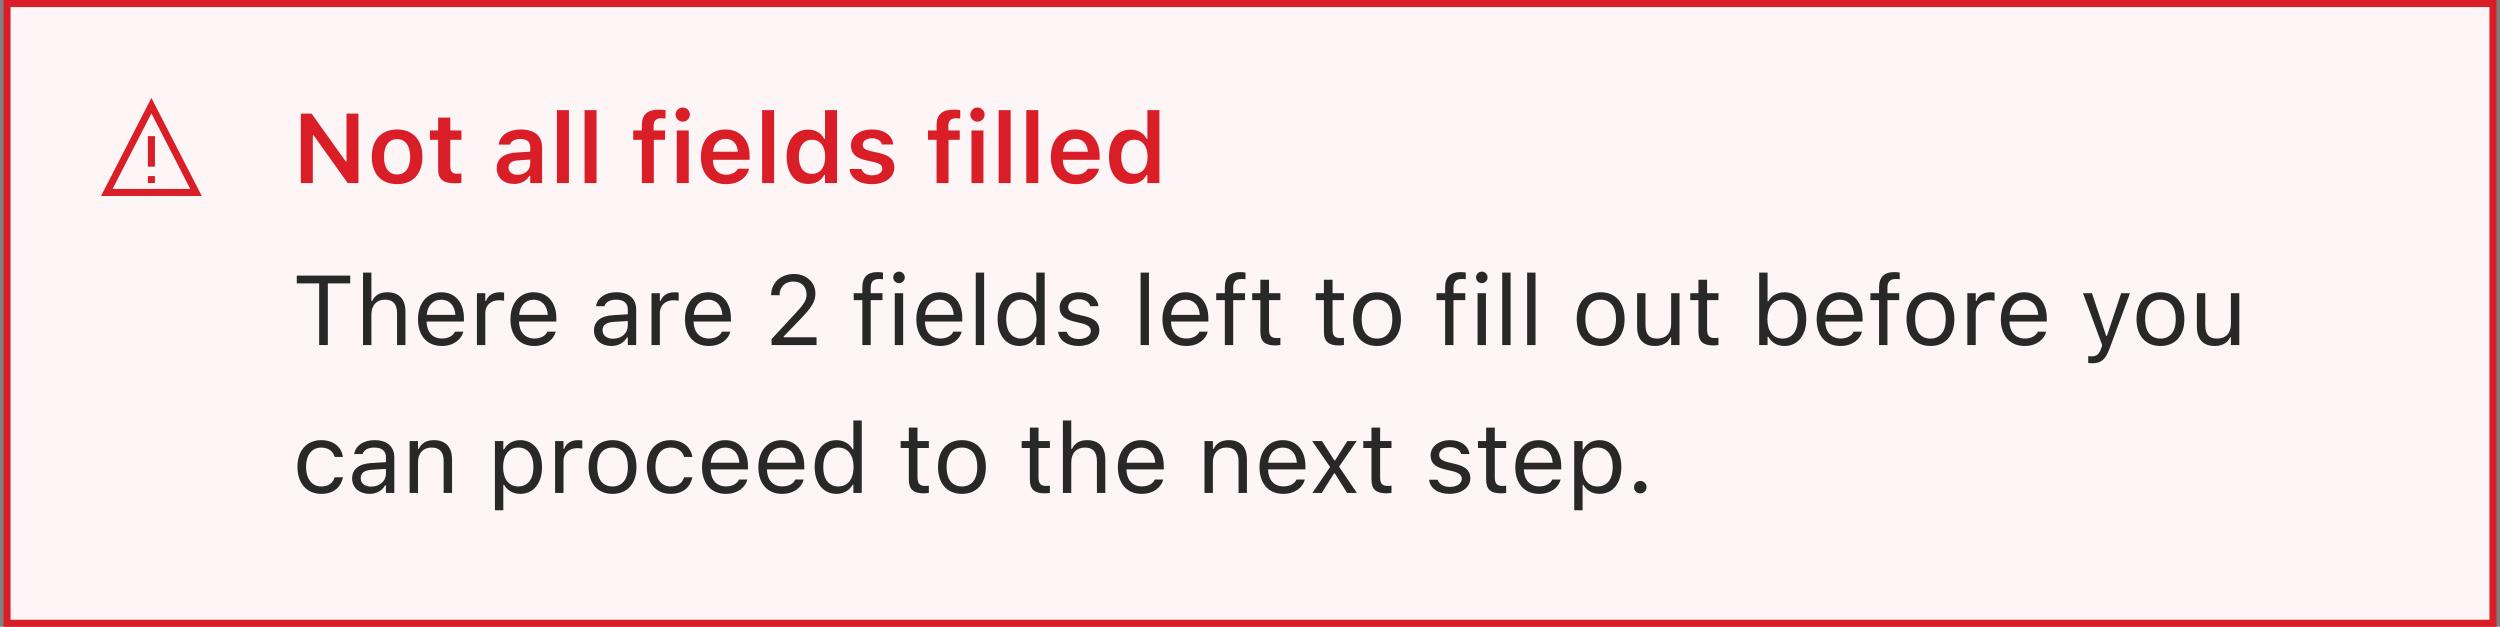
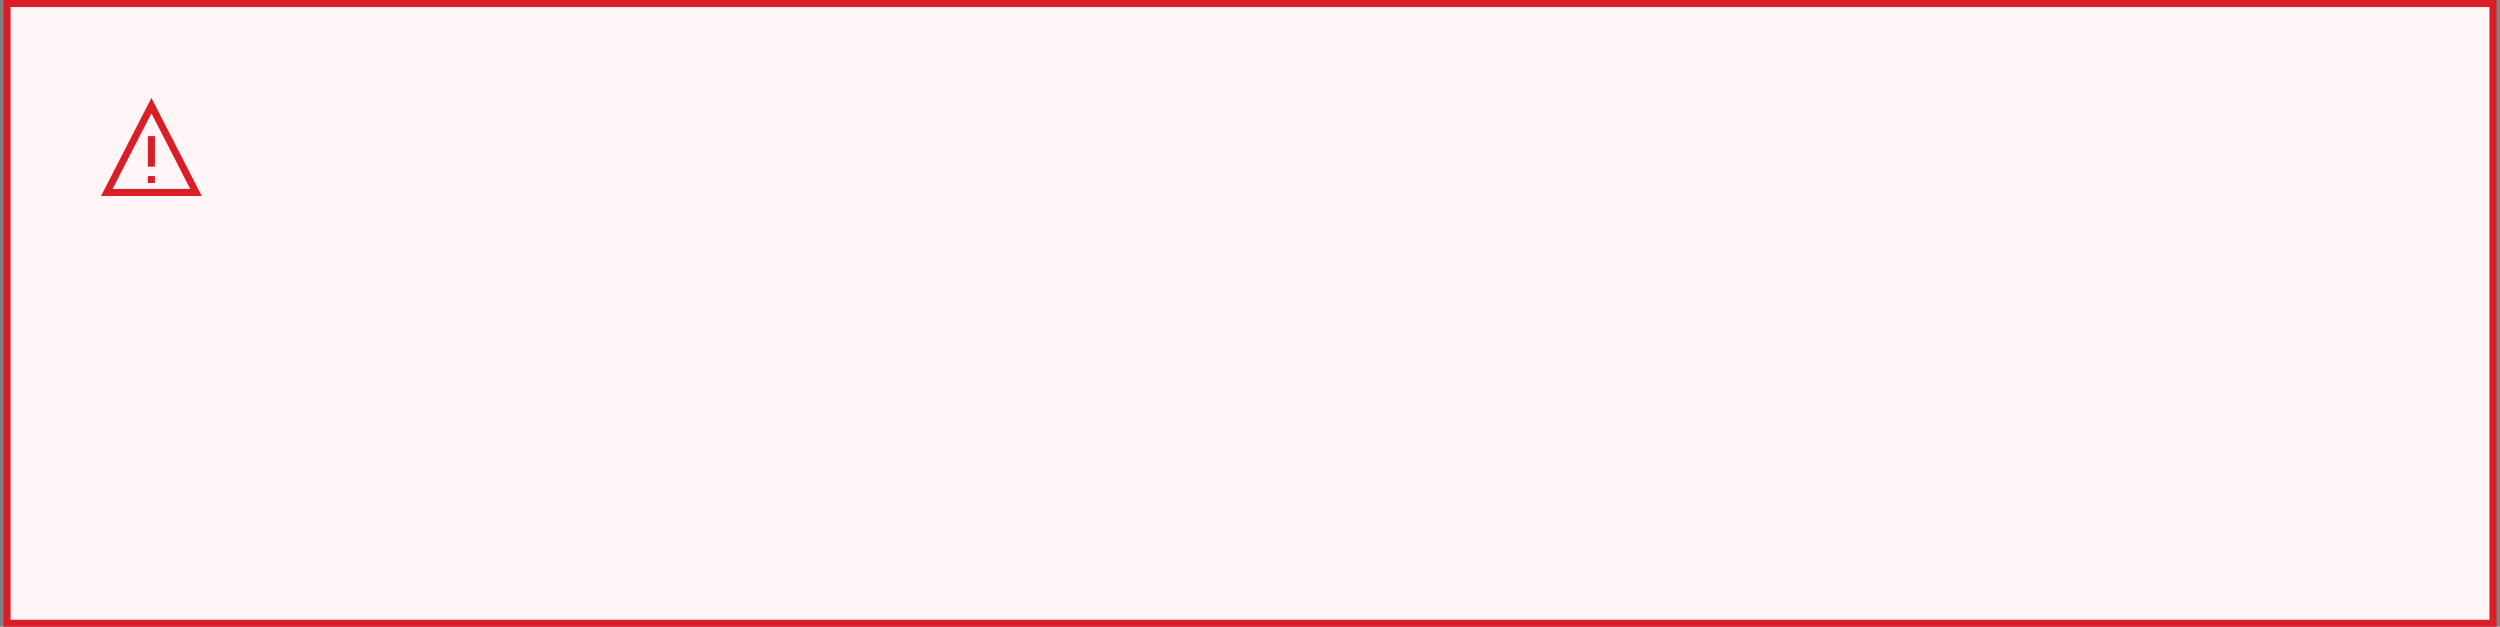
<svg xmlns="http://www.w3.org/2000/svg" width="355" viewBox="0 0 355 89" fill="none">
  <rect x="0" y="0" width="355" height="89" fill="#808080" stroke="none" />
  <rect x="1" y="0.5" width="353" height="88" fill="#FEF6F6" />
  <rect x="1" y="0.5" width="353" height="88" stroke="#DA1E28" />
  <path d="M21.5 19.333V23.667M21.5 25V26M21.5 15L27.833 27.333H15.166L21.5 15Z" stroke="#DA1E28" />
-   <path d="M42.717 26V16.136H44.248L49.095 22.931H49.204V16.136H50.899V26H49.375L44.528 19.205H44.419V26H42.717ZM56.389 26.15C54.147 26.15 52.793 24.688 52.793 22.268V22.254C52.793 19.855 54.167 18.385 56.389 18.385C58.617 18.385 59.984 19.848 59.984 22.254V22.268C59.984 24.688 58.624 26.15 56.389 26.15ZM56.389 24.77C57.571 24.77 58.241 23.847 58.241 22.274V22.261C58.241 20.689 57.565 19.759 56.389 19.759C55.206 19.759 54.529 20.689 54.529 22.261V22.274C54.529 23.847 55.206 24.77 56.389 24.77ZM64.633 26.034C62.917 26.034 62.213 25.46 62.213 24.018V19.848H61.051V18.528H62.213V16.696H63.942V18.528H65.522V19.848H63.942V23.614C63.942 24.359 64.236 24.674 64.947 24.674C65.186 24.674 65.316 24.667 65.522 24.646V25.959C65.275 26.007 64.961 26.034 64.633 26.034ZM72.986 26.123C71.564 26.123 70.532 25.248 70.532 23.888V23.874C70.532 22.541 71.551 21.762 73.369 21.652L75.29 21.536V20.894C75.29 20.148 74.805 19.738 73.889 19.738C73.109 19.738 72.603 20.019 72.433 20.511L72.426 20.538H70.819L70.826 20.477C70.99 19.219 72.193 18.385 73.971 18.385C75.892 18.385 76.972 19.314 76.972 20.894V26H75.29V24.975H75.174C74.764 25.699 73.971 26.123 72.986 26.123ZM72.214 23.806C72.214 24.441 72.754 24.817 73.506 24.817C74.531 24.817 75.29 24.148 75.29 23.259V22.657L73.608 22.767C72.658 22.828 72.214 23.177 72.214 23.792V23.806ZM79.084 26V15.637H80.786V26H79.084ZM83.008 26V15.637H84.71V26H83.008ZM91.143 26V19.848H89.919V18.528H91.143V17.79C91.143 16.3 91.901 15.568 93.562 15.568C93.925 15.568 94.232 15.589 94.506 15.637V16.826C94.376 16.806 94.164 16.792 93.925 16.792C93.125 16.792 92.817 17.175 92.817 17.886V18.528H94.438V19.848H92.845V26H91.143ZM96.953 17.277C96.393 17.277 95.935 16.833 95.935 16.273C95.935 15.719 96.393 15.268 96.953 15.268C97.507 15.268 97.965 15.719 97.965 16.273C97.965 16.833 97.507 17.277 96.953 17.277ZM96.099 26V18.528H97.801V26H96.099ZM103.092 26.15C100.87 26.15 99.523 24.66 99.523 22.281V22.274C99.523 19.923 100.884 18.385 103.01 18.385C105.136 18.385 106.448 19.875 106.448 22.131V22.691H101.226C101.246 24.031 101.971 24.811 103.126 24.811C104.049 24.811 104.575 24.346 104.739 24.004L104.76 23.956H106.38L106.359 24.018C106.12 24.981 105.122 26.15 103.092 26.15ZM103.03 19.718C102.08 19.718 101.369 20.36 101.239 21.55H104.787C104.671 20.326 103.98 19.718 103.03 19.718ZM108.219 26V15.637H109.921V26H108.219ZM114.768 26.123C112.895 26.123 111.705 24.64 111.705 22.274V22.261C111.705 19.882 112.874 18.405 114.768 18.405C115.793 18.405 116.647 18.911 117.037 19.718H117.153V15.637H118.862V26H117.153V24.831H117.037C116.627 25.645 115.82 26.123 114.768 26.123ZM115.301 24.688C116.463 24.688 117.181 23.771 117.181 22.274V22.261C117.181 20.764 116.456 19.841 115.301 19.841C114.146 19.841 113.435 20.757 113.435 22.261V22.274C113.435 23.778 114.139 24.688 115.301 24.688ZM123.825 26.15C121.925 26.15 120.776 25.275 120.633 24.011V23.997H122.321L122.328 24.011C122.506 24.53 123.005 24.893 123.853 24.893C124.7 24.893 125.288 24.51 125.288 23.949V23.936C125.288 23.498 124.96 23.211 124.14 23.026L122.93 22.753C121.508 22.439 120.831 21.769 120.831 20.668V20.661C120.831 19.314 122.062 18.385 123.825 18.385C125.644 18.385 126.73 19.287 126.84 20.497V20.511H125.24L125.233 20.49C125.11 20.019 124.618 19.636 123.818 19.636C123.06 19.636 122.513 20.005 122.513 20.565V20.572C122.513 21.01 122.827 21.276 123.634 21.461L124.844 21.727C126.307 22.056 126.997 22.678 126.997 23.765V23.778C126.997 25.2 125.664 26.15 123.825 26.15ZM132.992 26V19.848H131.769V18.528H132.992V17.79C132.992 16.3 133.751 15.568 135.412 15.568C135.774 15.568 136.082 15.589 136.355 15.637V16.826C136.226 16.806 136.014 16.792 135.774 16.792C134.975 16.792 134.667 17.175 134.667 17.886V18.528H136.287V19.848H134.694V26H132.992ZM138.803 17.277C138.242 17.277 137.784 16.833 137.784 16.273C137.784 15.719 138.242 15.268 138.803 15.268C139.356 15.268 139.814 15.719 139.814 16.273C139.814 16.833 139.356 17.277 138.803 17.277ZM137.948 26V18.528H139.65V26H137.948ZM141.811 26V15.637H143.513V26H141.811ZM145.734 26V15.637H147.437V26H145.734ZM152.789 26.15C150.567 26.15 149.221 24.66 149.221 22.281V22.274C149.221 19.923 150.581 18.385 152.707 18.385C154.833 18.385 156.146 19.875 156.146 22.131V22.691H150.923C150.943 24.031 151.668 24.811 152.823 24.811C153.746 24.811 154.272 24.346 154.437 24.004L154.457 23.956H156.077L156.057 24.018C155.817 24.981 154.819 26.15 152.789 26.15ZM152.728 19.718C151.777 19.718 151.066 20.36 150.937 21.55H154.484C154.368 20.326 153.678 19.718 152.728 19.718ZM160.541 26.123C158.668 26.123 157.479 24.64 157.479 22.274V22.261C157.479 19.882 158.647 18.405 160.541 18.405C161.566 18.405 162.421 18.911 162.811 19.718H162.927V15.637H164.636V26H162.927V24.831H162.811C162.4 25.645 161.594 26.123 160.541 26.123ZM161.074 24.688C162.236 24.688 162.954 23.771 162.954 22.274V22.261C162.954 20.764 162.229 19.841 161.074 19.841C159.919 19.841 159.208 20.757 159.208 22.261V22.274C159.208 23.778 159.912 24.688 161.074 24.688Z" fill="#DA1E28" />
-   <path d="M45.321 49V40.243H42.143V39.136H49.73V40.243H46.552V49H45.321ZM51.549 49V38.705H52.738V42.738H52.848C53.217 41.959 53.907 41.501 54.994 41.501C56.648 41.501 57.571 42.478 57.571 44.228V49H56.382V44.516C56.382 43.19 55.835 42.554 54.659 42.554C53.483 42.554 52.738 43.347 52.738 44.639V49H51.549ZM62.732 49.13C60.627 49.13 59.355 47.653 59.355 45.343V45.336C59.355 43.06 60.654 41.501 62.657 41.501C64.66 41.501 65.877 42.991 65.877 45.192V45.657H60.572C60.606 47.182 61.447 48.07 62.76 48.07C63.758 48.07 64.373 47.599 64.571 47.154L64.599 47.093H65.788L65.774 47.148C65.522 48.145 64.469 49.13 62.732 49.13ZM62.65 42.56C61.557 42.56 60.723 43.306 60.593 44.707H64.667C64.544 43.251 63.737 42.56 62.65 42.56ZM67.723 49V41.631H68.912V42.725H69.022C69.302 41.952 69.992 41.501 70.99 41.501C71.216 41.501 71.469 41.528 71.585 41.549V42.704C71.339 42.663 71.113 42.636 70.853 42.636C69.719 42.636 68.912 43.353 68.912 44.434V49H67.723ZM75.857 49.13C73.752 49.13 72.481 47.653 72.481 45.343V45.336C72.481 43.06 73.779 41.501 75.782 41.501C77.785 41.501 79.002 42.991 79.002 45.192V45.657H73.697C73.731 47.182 74.572 48.07 75.885 48.07C76.883 48.07 77.498 47.599 77.696 47.154L77.724 47.093H78.913L78.899 47.148C78.647 48.145 77.594 49.13 75.857 49.13ZM75.775 42.56C74.682 42.56 73.848 43.306 73.718 44.707H77.792C77.669 43.251 76.862 42.56 75.775 42.56ZM86.809 49.13C85.407 49.13 84.348 48.282 84.348 46.942V46.929C84.348 45.616 85.318 44.857 87.034 44.755L89.147 44.625V43.955C89.147 43.046 88.593 42.554 87.492 42.554C86.61 42.554 86.029 42.882 85.838 43.456L85.831 43.477H84.642L84.648 43.435C84.84 42.28 85.961 41.501 87.533 41.501C89.331 41.501 90.336 42.424 90.336 43.955V49H89.147V47.913H89.037C88.572 48.699 87.8 49.13 86.809 49.13ZM85.564 46.915C85.564 47.66 86.2 48.098 87.055 48.098C88.265 48.098 89.147 47.305 89.147 46.252V45.582L87.178 45.705C86.057 45.773 85.564 46.17 85.564 46.901V46.915ZM92.51 49V41.631H93.699V42.725H93.809C94.089 41.952 94.779 41.501 95.777 41.501C96.003 41.501 96.256 41.528 96.372 41.549V42.704C96.126 42.663 95.9 42.636 95.641 42.636C94.506 42.636 93.699 43.353 93.699 44.434V49H92.51ZM100.645 49.13C98.539 49.13 97.268 47.653 97.268 45.343V45.336C97.268 43.06 98.566 41.501 100.569 41.501C102.572 41.501 103.789 42.991 103.789 45.192V45.657H98.484C98.519 47.182 99.359 48.07 100.672 48.07C101.67 48.07 102.285 47.599 102.483 47.154L102.511 47.093H103.7L103.687 47.148C103.434 48.145 102.381 49.13 100.645 49.13ZM100.562 42.56C99.469 42.56 98.635 43.306 98.505 44.707H102.579C102.456 43.251 101.649 42.56 100.562 42.56ZM109.565 49V48.152L112.901 44.543C114.159 43.183 114.528 42.67 114.528 41.809V41.795C114.528 40.756 113.824 39.977 112.662 39.977C111.479 39.977 110.693 40.749 110.693 41.911L110.687 41.925L109.511 41.918L109.497 41.911C109.504 40.161 110.857 38.903 112.744 38.903C114.467 38.903 115.786 40.072 115.786 41.665V41.679C115.786 42.807 115.301 43.627 113.517 45.466L111.274 47.783V47.893H115.95V49H109.565ZM122.451 49V42.615H121.228V41.631H122.451V40.81C122.451 39.341 123.189 38.637 124.591 38.637C124.878 38.637 125.138 38.657 125.384 38.705V39.655C125.24 39.628 125.042 39.621 124.83 39.621C123.982 39.621 123.641 40.038 123.641 40.845V41.631H125.315V42.615H123.641V49H122.451ZM127.66 40.209C127.209 40.209 126.84 39.84 126.84 39.389C126.84 38.938 127.209 38.568 127.66 38.568C128.111 38.568 128.48 38.938 128.48 39.389C128.48 39.84 128.111 40.209 127.66 40.209ZM127.059 49V41.631H128.248V49H127.059ZM133.498 49.13C131.393 49.13 130.121 47.653 130.121 45.343V45.336C130.121 43.06 131.42 41.501 133.423 41.501C135.426 41.501 136.643 42.991 136.643 45.192V45.657H131.338C131.372 47.182 132.213 48.07 133.525 48.07C134.523 48.07 135.139 47.599 135.337 47.154L135.364 47.093H136.554L136.54 47.148C136.287 48.145 135.234 49.13 133.498 49.13ZM133.416 42.56C132.322 42.56 131.488 43.306 131.358 44.707H135.433C135.31 43.251 134.503 42.56 133.416 42.56ZM138.557 49V38.705H139.746V49H138.557ZM144.75 49.13C142.884 49.13 141.66 47.619 141.66 45.322V45.309C141.66 42.998 142.877 41.501 144.75 41.501C145.762 41.501 146.644 42.007 147.047 42.793H147.156V38.705H148.346V49H147.156V47.824H147.047C146.596 48.645 145.775 49.13 144.75 49.13ZM145.023 48.077C146.363 48.077 147.184 47.024 147.184 45.322V45.309C147.184 43.606 146.363 42.554 145.023 42.554C143.677 42.554 142.877 43.593 142.877 45.309V45.322C142.877 47.038 143.677 48.077 145.023 48.077ZM153.158 49.13C151.518 49.13 150.39 48.337 150.253 47.12H151.47C151.668 47.735 152.256 48.139 153.199 48.139C154.19 48.139 154.895 47.667 154.895 46.997V46.983C154.895 46.484 154.519 46.136 153.609 45.917L152.468 45.644C151.087 45.315 150.465 44.714 150.465 43.654V43.648C150.465 42.424 151.641 41.501 153.206 41.501C154.751 41.501 155.824 42.273 155.988 43.477H154.819C154.662 42.895 154.088 42.492 153.199 42.492C152.324 42.492 151.682 42.943 151.682 43.593V43.606C151.682 44.105 152.051 44.42 152.919 44.632L154.054 44.905C155.441 45.24 156.111 45.842 156.111 46.895V46.908C156.111 48.221 154.833 49.13 153.158 49.13ZM161.963 49V38.705H163.152V49H161.963ZM168.443 49.13C166.338 49.13 165.066 47.653 165.066 45.343V45.336C165.066 43.06 166.365 41.501 168.368 41.501C170.371 41.501 171.588 42.991 171.588 45.192V45.657H166.283C166.317 47.182 167.158 48.07 168.471 48.07C169.469 48.07 170.084 47.599 170.282 47.154L170.31 47.093H171.499L171.485 47.148C171.232 48.145 170.18 49.13 168.443 49.13ZM168.361 42.56C167.268 42.56 166.434 43.306 166.304 44.707H170.378C170.255 43.251 169.448 42.56 168.361 42.56ZM173.926 49V42.615H172.702V41.631H173.926V40.81C173.926 39.341 174.664 38.637 176.065 38.637C176.353 38.637 176.612 38.657 176.858 38.705V39.655C176.715 39.628 176.517 39.621 176.305 39.621C175.457 39.621 175.115 40.038 175.115 40.845V41.631H176.79V42.615H175.115V49H173.926ZM181.124 49.055C179.606 49.055 178.971 48.494 178.971 47.086V42.615H177.809V41.631H178.971V39.724H180.201V41.631H181.814V42.615H180.201V46.785C180.201 47.653 180.502 48.002 181.268 48.002C181.479 48.002 181.596 47.995 181.814 47.975V48.986C181.582 49.027 181.356 49.055 181.124 49.055ZM190.147 49.055C188.63 49.055 187.994 48.494 187.994 47.086V42.615H186.832V41.631H187.994V39.724H189.225V41.631H190.838V42.615H189.225V46.785C189.225 47.653 189.525 48.002 190.291 48.002C190.503 48.002 190.619 47.995 190.838 47.975V48.986C190.605 49.027 190.38 49.055 190.147 49.055ZM195.534 49.13C193.436 49.13 192.137 47.681 192.137 45.322V45.309C192.137 42.943 193.436 41.501 195.534 41.501C197.633 41.501 198.932 42.943 198.932 45.309V45.322C198.932 47.681 197.633 49.13 195.534 49.13ZM195.534 48.077C196.929 48.077 197.715 47.059 197.715 45.322V45.309C197.715 43.565 196.929 42.554 195.534 42.554C194.14 42.554 193.354 43.565 193.354 45.309V45.322C193.354 47.059 194.14 48.077 195.534 48.077ZM205.207 49V42.615H203.983V41.631H205.207V40.81C205.207 39.341 205.945 38.637 207.347 38.637C207.634 38.637 207.894 38.657 208.14 38.705V39.655C207.996 39.628 207.798 39.621 207.586 39.621C206.738 39.621 206.396 40.038 206.396 40.845V41.631H208.071V42.615H206.396V49H205.207ZM210.416 40.209C209.965 40.209 209.596 39.84 209.596 39.389C209.596 38.938 209.965 38.568 210.416 38.568C210.867 38.568 211.236 38.938 211.236 39.389C211.236 39.84 210.867 40.209 210.416 40.209ZM209.814 49V41.631H211.004V49H209.814ZM213.314 49V38.705H214.504V49H213.314ZM216.855 49V38.705H218.045V49H216.855ZM227.294 49.13C225.195 49.13 223.896 47.681 223.896 45.322V45.309C223.896 42.943 225.195 41.501 227.294 41.501C229.393 41.501 230.691 42.943 230.691 45.309V45.322C230.691 47.681 229.393 49.13 227.294 49.13ZM227.294 48.077C228.688 48.077 229.475 47.059 229.475 45.322V45.309C229.475 43.565 228.688 42.554 227.294 42.554C225.899 42.554 225.113 43.565 225.113 45.309V45.322C225.113 47.059 225.899 48.077 227.294 48.077ZM235.005 49.13C233.33 49.13 232.469 48.145 232.469 46.402V41.631H233.658V46.115C233.658 47.441 234.137 48.077 235.312 48.077C236.611 48.077 237.302 47.284 237.302 45.992V41.631H238.491V49H237.302V47.899H237.192C236.83 48.685 236.085 49.13 235.005 49.13ZM243.331 49.055C241.813 49.055 241.178 48.494 241.178 47.086V42.615H240.016V41.631H241.178V39.724H242.408V41.631H244.021V42.615H242.408V46.785C242.408 47.653 242.709 48.002 243.475 48.002C243.687 48.002 243.803 47.995 244.021 47.975V48.986C243.789 49.027 243.563 49.055 243.331 49.055ZM253.4 49.13C252.375 49.13 251.555 48.645 251.104 47.824H250.994V49H249.805V38.705H250.994V42.793H251.104C251.507 42.007 252.389 41.501 253.4 41.501C255.273 41.501 256.49 42.998 256.49 45.309V45.322C256.49 47.619 255.267 49.13 253.4 49.13ZM253.127 48.077C254.474 48.077 255.273 47.038 255.273 45.322V45.309C255.273 43.593 254.474 42.554 253.127 42.554C251.787 42.554 250.967 43.606 250.967 45.309V45.322C250.967 47.024 251.787 48.077 253.127 48.077ZM261.344 49.13C259.238 49.13 257.967 47.653 257.967 45.343V45.336C257.967 43.06 259.266 41.501 261.269 41.501C263.271 41.501 264.488 42.991 264.488 45.192V45.657H259.184C259.218 47.182 260.059 48.07 261.371 48.07C262.369 48.07 262.984 47.599 263.183 47.154L263.21 47.093H264.399L264.386 47.148C264.133 48.145 263.08 49.13 261.344 49.13ZM261.262 42.56C260.168 42.56 259.334 43.306 259.204 44.707H263.278C263.155 43.251 262.349 42.56 261.262 42.56ZM266.826 49V42.615H265.603V41.631H266.826V40.81C266.826 39.341 267.564 38.637 268.966 38.637C269.253 38.637 269.513 38.657 269.759 38.705V39.655C269.615 39.628 269.417 39.621 269.205 39.621C268.357 39.621 268.016 40.038 268.016 40.845V41.631H269.69V42.615H268.016V49H266.826ZM274.12 49.13C272.021 49.13 270.723 47.681 270.723 45.322V45.309C270.723 42.943 272.021 41.501 274.12 41.501C276.219 41.501 277.518 42.943 277.518 45.309V45.322C277.518 47.681 276.219 49.13 274.12 49.13ZM274.12 48.077C275.515 48.077 276.301 47.059 276.301 45.322V45.309C276.301 43.565 275.515 42.554 274.12 42.554C272.726 42.554 271.939 43.565 271.939 45.309V45.322C271.939 47.059 272.726 48.077 274.12 48.077ZM279.363 49V41.631H280.553V42.725H280.662C280.942 41.952 281.633 41.501 282.631 41.501C282.856 41.501 283.109 41.528 283.226 41.549V42.704C282.979 42.663 282.754 42.636 282.494 42.636C281.359 42.636 280.553 43.353 280.553 44.434V49H279.363ZM287.498 49.13C285.393 49.13 284.121 47.653 284.121 45.343V45.336C284.121 43.06 285.42 41.501 287.423 41.501C289.426 41.501 290.643 42.991 290.643 45.192V45.657H285.338C285.372 47.182 286.213 48.07 287.525 48.07C288.523 48.07 289.139 47.599 289.337 47.154L289.364 47.093H290.554L290.54 47.148C290.287 48.145 289.234 49.13 287.498 49.13ZM287.416 42.56C286.322 42.56 285.488 43.306 285.358 44.707H289.433C289.31 43.251 288.503 42.56 287.416 42.56ZM297.055 51.584C296.897 51.584 296.692 51.57 296.528 51.543V50.565C296.672 50.593 296.856 50.6 297.021 50.6C297.697 50.6 298.107 50.292 298.374 49.444L298.511 49.007L295.783 41.631H297.055L299.078 47.694H299.188L301.204 41.631H302.455L299.577 49.451C298.969 51.105 298.36 51.584 297.055 51.584ZM306.782 49.13C304.684 49.13 303.385 47.681 303.385 45.322V45.309C303.385 42.943 304.684 41.501 306.782 41.501C308.881 41.501 310.18 42.943 310.18 45.309V45.322C310.18 47.681 308.881 49.13 306.782 49.13ZM306.782 48.077C308.177 48.077 308.963 47.059 308.963 45.322V45.309C308.963 43.565 308.177 42.554 306.782 42.554C305.388 42.554 304.602 43.565 304.602 45.309V45.322C304.602 47.059 305.388 48.077 306.782 48.077ZM314.493 49.13C312.818 49.13 311.957 48.145 311.957 46.402V41.631H313.146V46.115C313.146 47.441 313.625 48.077 314.801 48.077C316.1 48.077 316.79 47.284 316.79 45.992V41.631H317.979V49H316.79V47.899H316.681C316.318 48.685 315.573 49.13 314.493 49.13ZM45.622 70.13C43.558 70.13 42.238 68.633 42.238 66.295V66.281C42.238 63.991 43.551 62.501 45.615 62.501C47.406 62.501 48.48 63.533 48.698 64.846L48.705 64.887H47.523L47.516 64.866C47.331 64.142 46.675 63.554 45.615 63.554C44.289 63.554 43.455 64.62 43.455 66.281V66.295C43.455 67.99 44.303 69.077 45.615 69.077C46.606 69.077 47.235 68.64 47.509 67.819L47.523 67.778L48.698 67.772L48.685 67.847C48.384 69.18 47.393 70.13 45.622 70.13ZM52.465 70.13C51.063 70.13 50.004 69.282 50.004 67.942V67.929C50.004 66.616 50.975 65.857 52.69 65.755L54.803 65.625V64.955C54.803 64.046 54.249 63.554 53.148 63.554C52.267 63.554 51.685 63.882 51.494 64.456L51.487 64.477H50.298L50.305 64.436C50.496 63.28 51.617 62.501 53.19 62.501C54.987 62.501 55.992 63.424 55.992 64.955V70H54.803V68.913H54.693C54.228 69.699 53.456 70.13 52.465 70.13ZM51.221 67.915C51.221 68.66 51.856 69.098 52.711 69.098C53.921 69.098 54.803 68.305 54.803 67.252V66.582L52.834 66.705C51.713 66.773 51.221 67.17 51.221 67.901V67.915ZM58.166 70V62.631H59.355V63.738H59.465C59.834 62.959 60.524 62.501 61.611 62.501C63.266 62.501 64.189 63.478 64.189 65.228V70H62.999V65.516C62.999 64.189 62.452 63.554 61.276 63.554C60.101 63.554 59.355 64.347 59.355 65.639V70H58.166ZM70.279 72.461V62.631H71.469V63.807H71.578C72.029 62.986 72.85 62.501 73.875 62.501C75.741 62.501 76.965 64.012 76.965 66.309V66.322C76.965 68.633 75.748 70.13 73.875 70.13C72.863 70.13 71.981 69.624 71.578 68.838H71.469V72.461H70.279ZM73.602 69.077C74.948 69.077 75.748 68.038 75.748 66.322V66.309C75.748 64.593 74.948 63.554 73.602 63.554C72.262 63.554 71.441 64.606 71.441 66.309V66.322C71.441 68.024 72.262 69.077 73.602 69.077ZM78.824 70V62.631H80.014V63.725H80.123C80.403 62.952 81.094 62.501 82.092 62.501C82.317 62.501 82.57 62.528 82.686 62.549V63.704C82.44 63.663 82.215 63.636 81.955 63.636C80.82 63.636 80.014 64.353 80.014 65.434V70H78.824ZM86.98 70.13C84.881 70.13 83.582 68.681 83.582 66.322V66.309C83.582 63.943 84.881 62.501 86.98 62.501C89.078 62.501 90.377 63.943 90.377 66.309V66.322C90.377 68.681 89.078 70.13 86.98 70.13ZM86.98 69.077C88.374 69.077 89.16 68.059 89.16 66.322V66.309C89.16 64.565 88.374 63.554 86.98 63.554C85.585 63.554 84.799 64.565 84.799 66.309V66.322C84.799 68.059 85.585 69.077 86.98 69.077ZM95.237 70.13C93.173 70.13 91.853 68.633 91.853 66.295V66.281C91.853 63.991 93.166 62.501 95.231 62.501C97.022 62.501 98.095 63.533 98.314 64.846L98.32 64.887H97.138L97.131 64.866C96.946 64.142 96.29 63.554 95.231 63.554C93.904 63.554 93.07 64.62 93.07 66.281V66.295C93.07 67.99 93.918 69.077 95.231 69.077C96.222 69.077 96.851 68.64 97.124 67.819L97.138 67.778L98.314 67.772L98.3 67.847C97.999 69.18 97.008 70.13 95.237 70.13ZM103.064 70.13C100.959 70.13 99.688 68.653 99.688 66.343V66.336C99.688 64.06 100.986 62.501 102.989 62.501C104.992 62.501 106.209 63.991 106.209 66.192V66.657H100.904C100.938 68.182 101.779 69.07 103.092 69.07C104.09 69.07 104.705 68.599 104.903 68.154L104.931 68.093H106.12L106.106 68.147C105.854 69.145 104.801 70.13 103.064 70.13ZM102.982 63.56C101.889 63.56 101.055 64.306 100.925 65.707H104.999C104.876 64.251 104.069 63.56 102.982 63.56ZM111.062 70.13C108.957 70.13 107.686 68.653 107.686 66.343V66.336C107.686 64.06 108.984 62.501 110.987 62.501C112.99 62.501 114.207 63.991 114.207 66.192V66.657H108.902C108.937 68.182 109.777 69.07 111.09 69.07C112.088 69.07 112.703 68.599 112.901 68.154L112.929 68.093H114.118L114.104 68.147C113.852 69.145 112.799 70.13 111.062 70.13ZM110.98 63.56C109.887 63.56 109.053 64.306 108.923 65.707H112.997C112.874 64.251 112.067 63.56 110.98 63.56ZM118.773 70.13C116.907 70.13 115.684 68.619 115.684 66.322V66.309C115.684 63.998 116.9 62.501 118.773 62.501C119.785 62.501 120.667 63.007 121.07 63.793H121.18V59.705H122.369V70H121.18V68.824H121.07C120.619 69.644 119.799 70.13 118.773 70.13ZM119.047 69.077C120.387 69.077 121.207 68.024 121.207 66.322V66.309C121.207 64.606 120.387 63.554 119.047 63.554C117.7 63.554 116.9 64.593 116.9 66.309V66.322C116.9 68.038 117.7 69.077 119.047 69.077ZM131.208 70.055C129.69 70.055 129.055 69.494 129.055 68.086V63.615H127.893V62.631H129.055V60.724H130.285V62.631H131.898V63.615H130.285V67.785C130.285 68.653 130.586 69.002 131.352 69.002C131.563 69.002 131.68 68.995 131.898 68.975V69.986C131.666 70.027 131.44 70.055 131.208 70.055ZM136.595 70.13C134.496 70.13 133.197 68.681 133.197 66.322V66.309C133.197 63.943 134.496 62.501 136.595 62.501C138.693 62.501 139.992 63.943 139.992 66.309V66.322C139.992 68.681 138.693 70.13 136.595 70.13ZM136.595 69.077C137.989 69.077 138.775 68.059 138.775 66.322V66.309C138.775 64.565 137.989 63.554 136.595 63.554C135.2 63.554 134.414 64.565 134.414 66.309V66.322C134.414 68.059 135.2 69.077 136.595 69.077ZM148.394 70.055C146.876 70.055 146.24 69.494 146.24 68.086V63.615H145.078V62.631H146.24V60.724H147.471V62.631H149.084V63.615H147.471V67.785C147.471 68.653 147.771 69.002 148.537 69.002C148.749 69.002 148.865 68.995 149.084 68.975V69.986C148.852 70.027 148.626 70.055 148.394 70.055ZM150.93 70V59.705H152.119V63.738H152.229C152.598 62.959 153.288 62.501 154.375 62.501C156.029 62.501 156.952 63.478 156.952 65.228V70H155.763V65.516C155.763 64.189 155.216 63.554 154.04 63.554C152.864 63.554 152.119 64.347 152.119 65.639V70H150.93ZM162.113 70.13C160.008 70.13 158.736 68.653 158.736 66.343V66.336C158.736 64.06 160.035 62.501 162.038 62.501C164.041 62.501 165.258 63.991 165.258 66.192V66.657H159.953C159.987 68.182 160.828 69.07 162.141 69.07C163.139 69.07 163.754 68.599 163.952 68.154L163.979 68.093H165.169L165.155 68.147C164.902 69.145 163.85 70.13 162.113 70.13ZM162.031 63.56C160.938 63.56 160.104 64.306 159.974 65.707H164.048C163.925 64.251 163.118 63.56 162.031 63.56ZM171.041 70V62.631H172.23V63.738H172.34C172.709 62.959 173.399 62.501 174.486 62.501C176.141 62.501 177.063 63.478 177.063 65.228V70H175.874V65.516C175.874 64.189 175.327 63.554 174.151 63.554C172.976 63.554 172.23 64.347 172.23 65.639V70H171.041ZM182.225 70.13C180.119 70.13 178.848 68.653 178.848 66.343V66.336C178.848 64.06 180.146 62.501 182.149 62.501C184.152 62.501 185.369 63.991 185.369 66.192V66.657H180.064C180.099 68.182 180.939 69.07 182.252 69.07C183.25 69.07 183.865 68.599 184.063 68.154L184.091 68.093H185.28L185.267 68.147C185.014 69.145 183.961 70.13 182.225 70.13ZM182.143 63.56C181.049 63.56 180.215 64.306 180.085 65.707H184.159C184.036 64.251 183.229 63.56 182.143 63.56ZM186.354 70L188.876 66.315L186.326 62.631H187.728L189.478 65.372H189.587L191.316 62.631H192.649L190.147 66.268L192.684 70H191.289L189.546 67.218H189.437L187.687 70H186.354ZM196.901 70.055C195.384 70.055 194.748 69.494 194.748 68.086V63.615H193.586V62.631H194.748V60.724H195.979V62.631H197.592V63.615H195.979V67.785C195.979 68.653 196.279 69.002 197.045 69.002C197.257 69.002 197.373 68.995 197.592 68.975V69.986C197.359 70.027 197.134 70.055 196.901 70.055ZM205.836 70.13C204.195 70.13 203.067 69.337 202.931 68.12H204.147C204.346 68.735 204.934 69.139 205.877 69.139C206.868 69.139 207.572 68.667 207.572 67.997V67.983C207.572 67.484 207.196 67.136 206.287 66.917L205.146 66.644C203.765 66.315 203.143 65.714 203.143 64.654V64.647C203.143 63.424 204.318 62.501 205.884 62.501C207.429 62.501 208.502 63.273 208.666 64.477H207.497C207.34 63.895 206.766 63.492 205.877 63.492C205.002 63.492 204.359 63.943 204.359 64.593V64.606C204.359 65.106 204.729 65.42 205.597 65.632L206.731 65.905C208.119 66.24 208.789 66.842 208.789 67.894V67.908C208.789 69.221 207.511 70.13 205.836 70.13ZM213.185 70.055C211.667 70.055 211.031 69.494 211.031 68.086V63.615H209.869V62.631H211.031V60.724H212.262V62.631H213.875V63.615H212.262V67.785C212.262 68.653 212.562 69.002 213.328 69.002C213.54 69.002 213.656 68.995 213.875 68.975V69.986C213.643 70.027 213.417 70.055 213.185 70.055ZM218.551 70.13C216.445 70.13 215.174 68.653 215.174 66.343V66.336C215.174 64.06 216.473 62.501 218.476 62.501C220.479 62.501 221.695 63.991 221.695 66.192V66.657H216.391C216.425 68.182 217.266 69.07 218.578 69.07C219.576 69.07 220.191 68.599 220.39 68.154L220.417 68.093H221.606L221.593 68.147C221.34 69.145 220.287 70.13 218.551 70.13ZM218.469 63.56C217.375 63.56 216.541 64.306 216.411 65.707H220.485C220.362 64.251 219.556 63.56 218.469 63.56ZM223.541 72.461V62.631H224.73V63.807H224.84C225.291 62.986 226.111 62.501 227.137 62.501C229.003 62.501 230.227 64.012 230.227 66.309V66.322C230.227 68.633 229.01 70.13 227.137 70.13C226.125 70.13 225.243 69.624 224.84 68.838H224.73V72.461H223.541ZM226.863 69.077C228.21 69.077 229.01 68.038 229.01 66.322V66.309C229.01 64.593 228.21 63.554 226.863 63.554C225.523 63.554 224.703 64.606 224.703 66.309V66.322C224.703 68.024 225.523 69.077 226.863 69.077ZM232.92 70.068C232.435 70.068 232.031 69.665 232.031 69.18C232.031 68.688 232.435 68.291 232.92 68.291C233.412 68.291 233.809 68.688 233.809 69.18C233.809 69.665 233.412 70.068 232.92 70.068Z" fill="#282828" />
</svg>